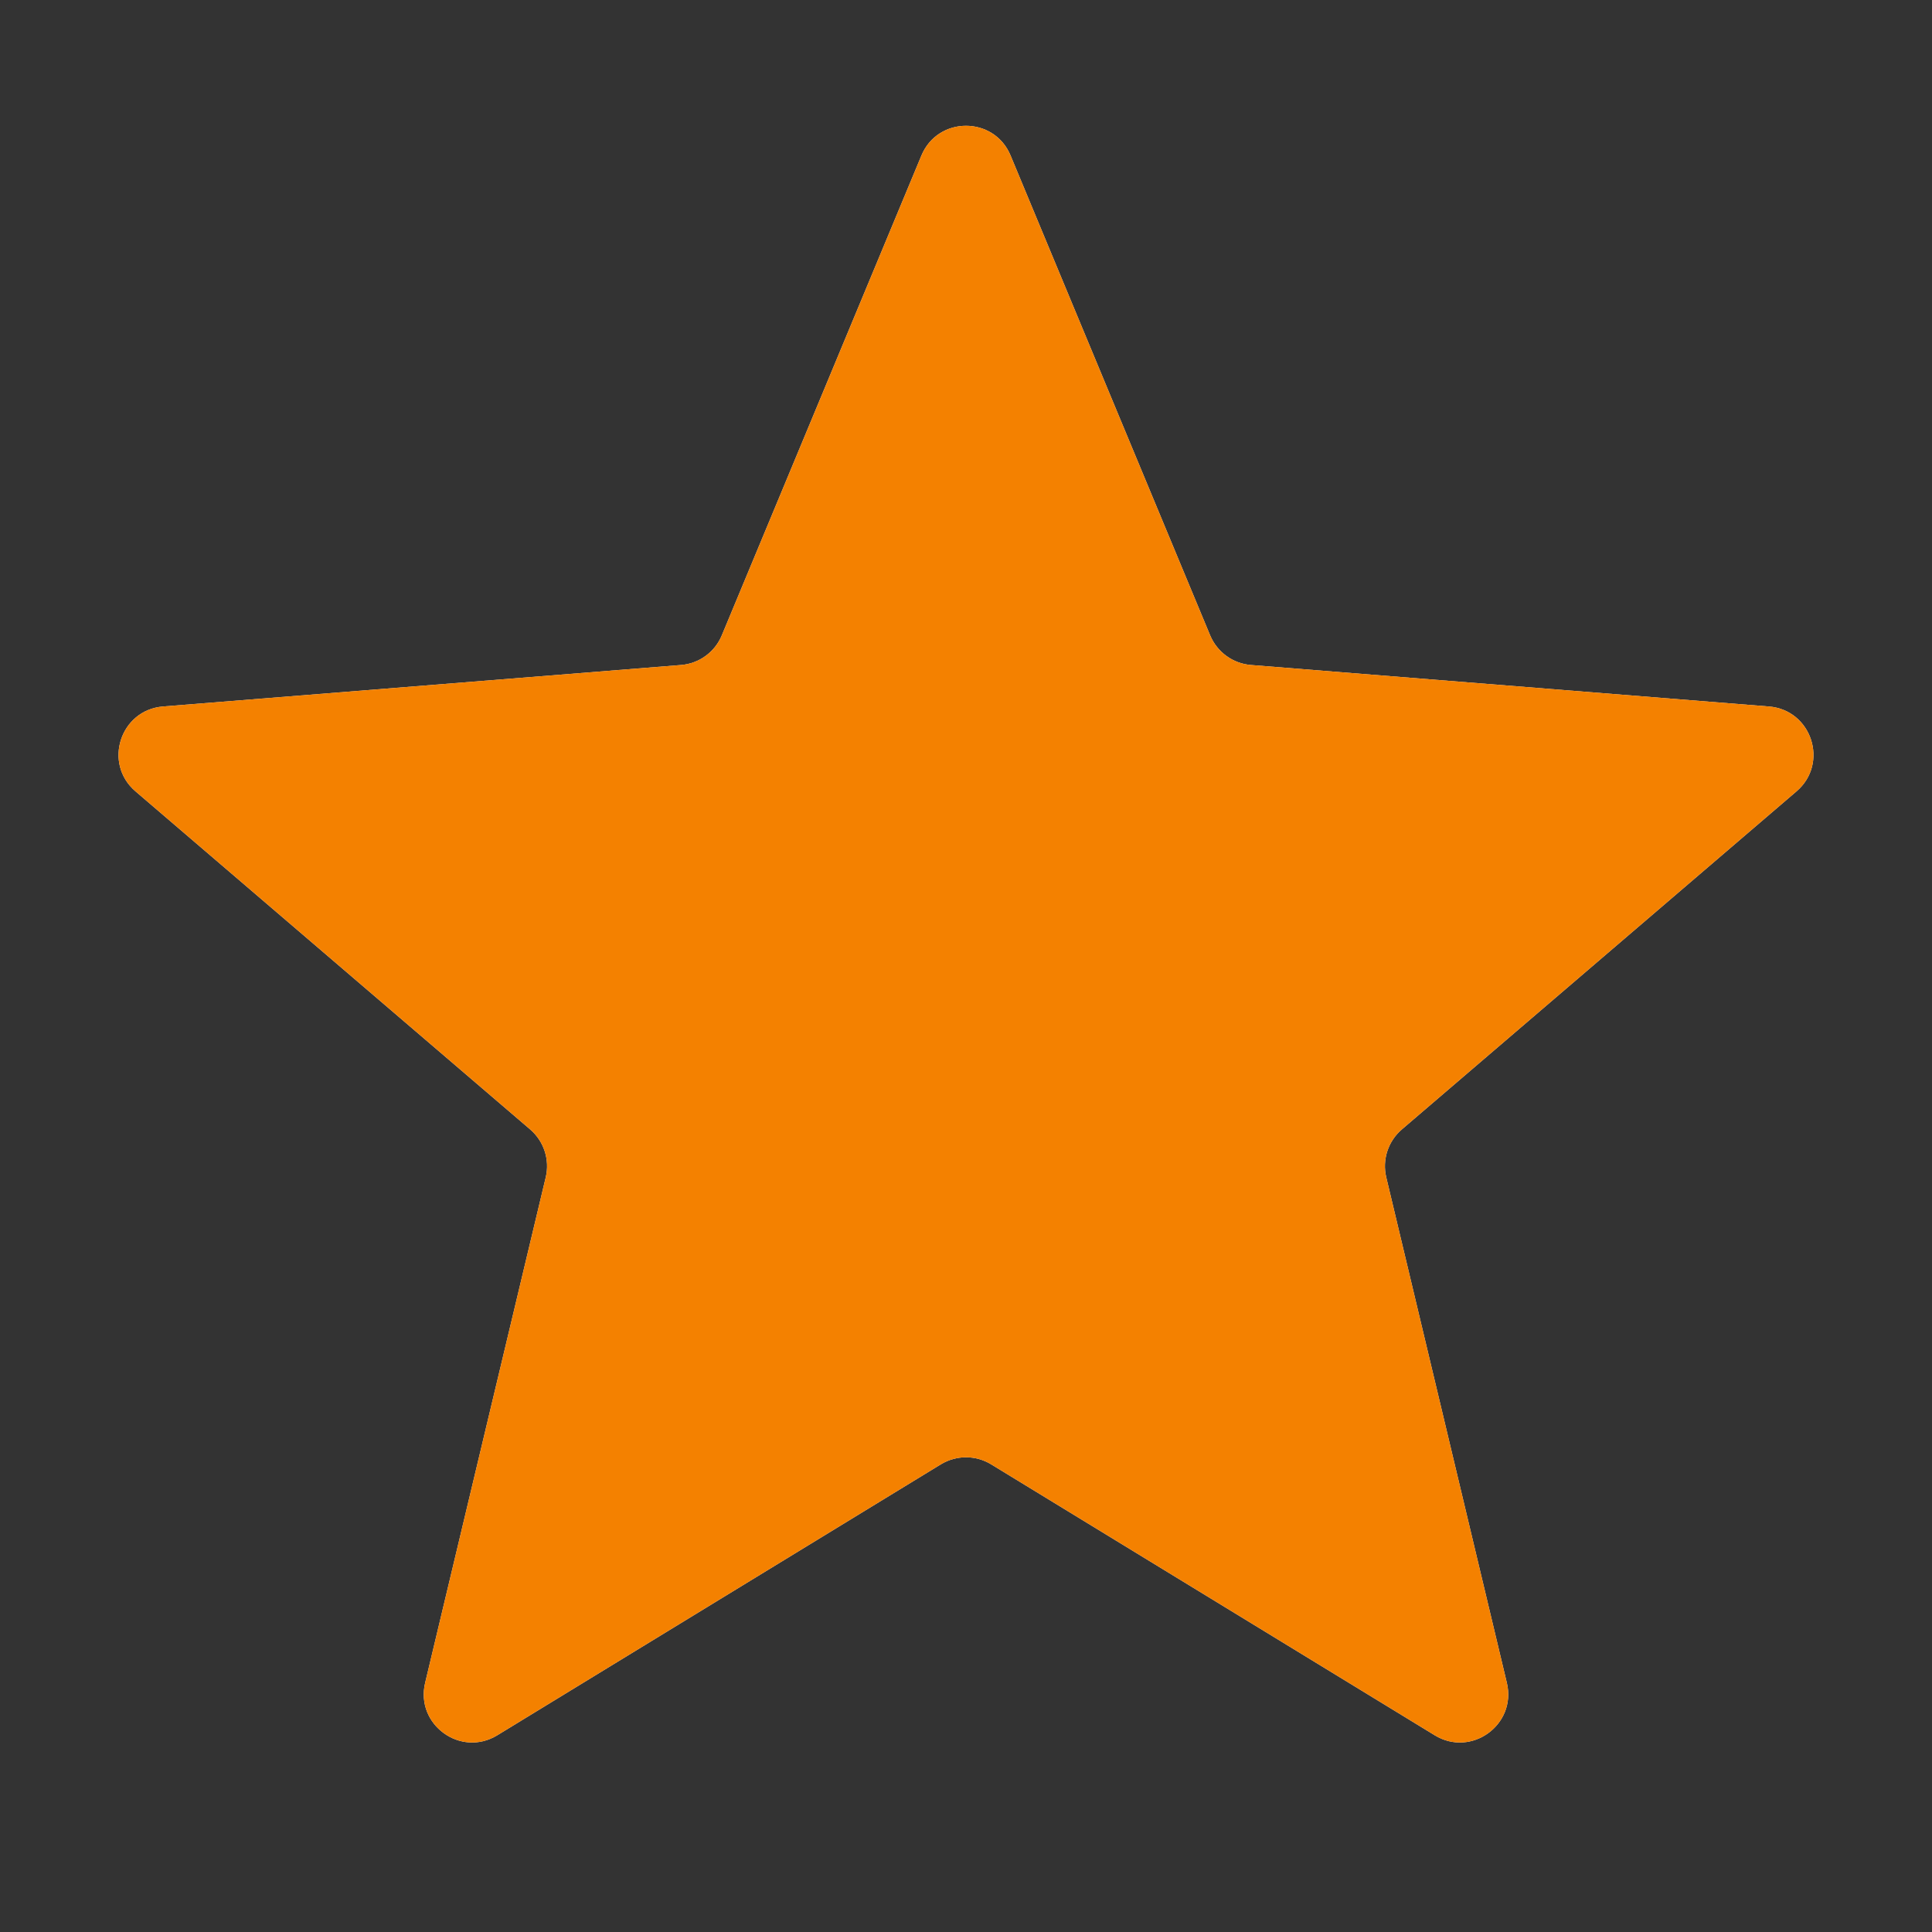
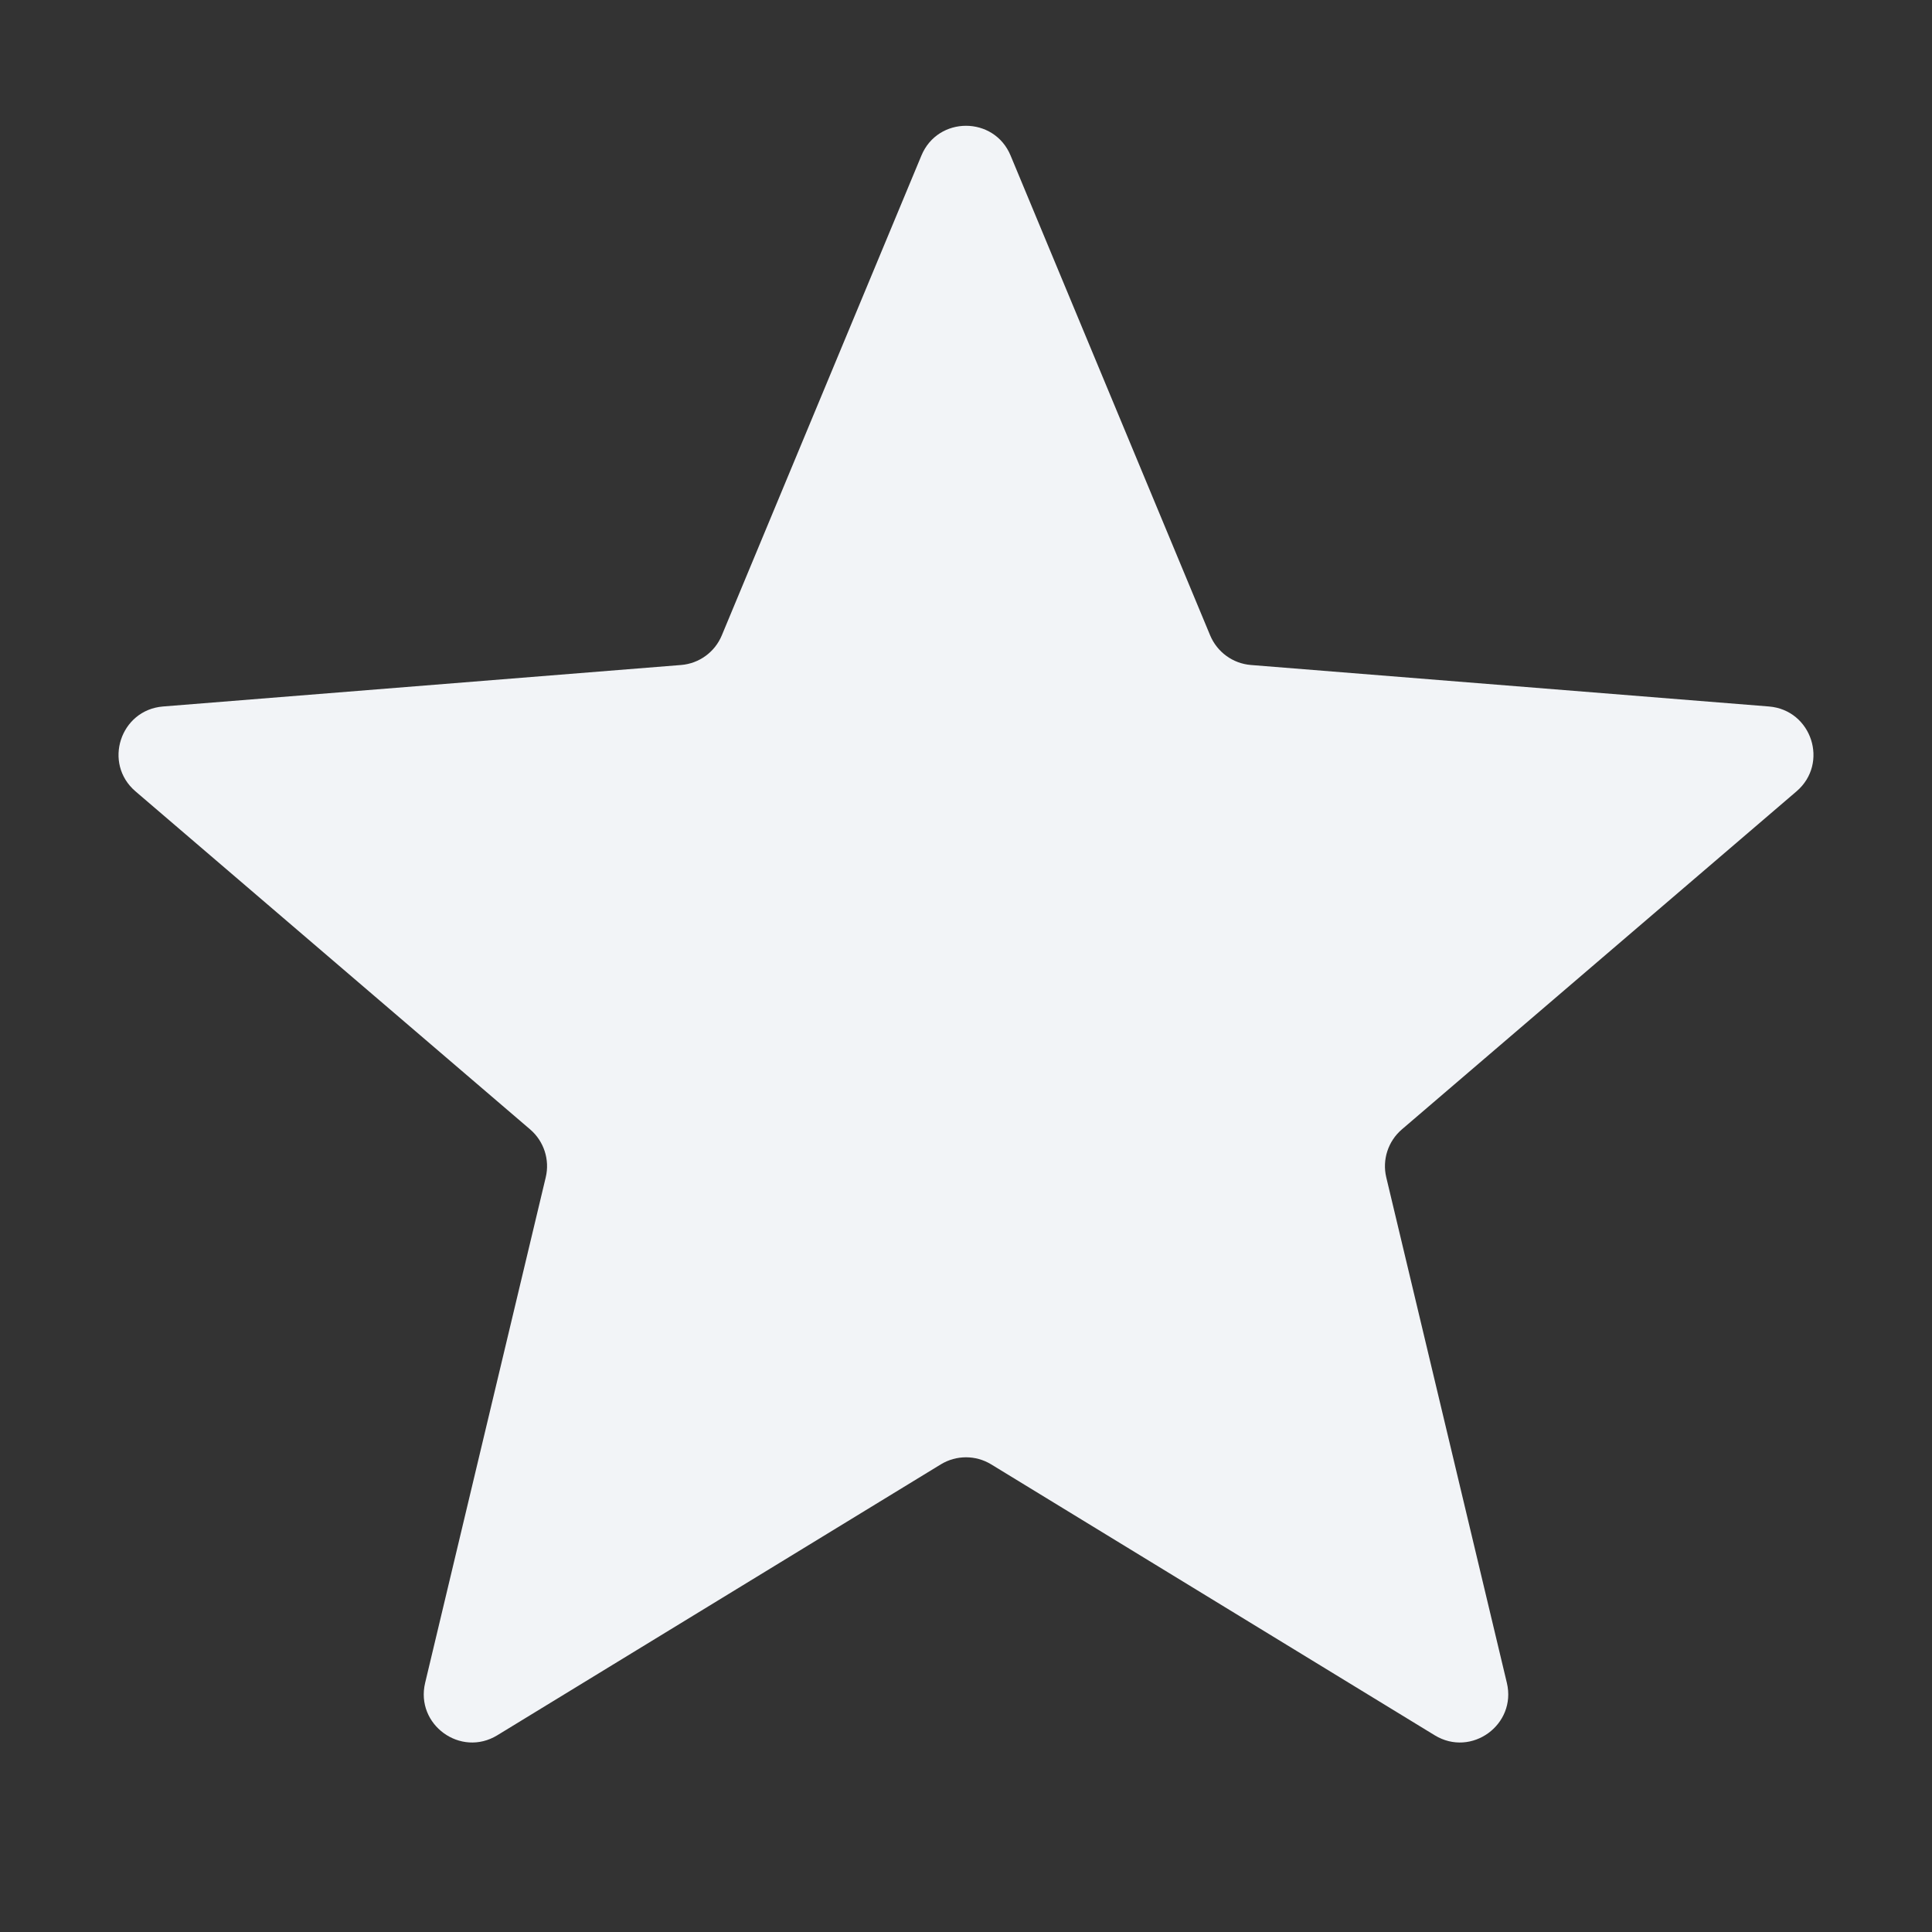
<svg xmlns="http://www.w3.org/2000/svg" width="40" height="40" viewBox="0 0 40 40" fill="none">
  <rect x="0" y="0" width="40" height="40" fill="#333333" stroke="none" />
  <g clip-path="url(#clip0_43_14283)">
    <path d="M19.077 3.22C19.418 2.399 20.582 2.399 20.923 3.22L25.055 13.155C25.2 13.501 25.525 13.738 25.899 13.768L36.624 14.627C37.511 14.699 37.871 15.805 37.195 16.384L29.023 23.384C28.739 23.628 28.614 24.011 28.701 24.375L31.198 34.842C31.404 35.707 30.463 36.391 29.704 35.927L20.521 30.318C20.201 30.123 19.799 30.123 19.479 30.318L10.296 35.927C9.537 36.391 8.596 35.707 8.802 34.842L11.299 24.375C11.386 24.011 11.261 23.628 10.977 23.384L2.805 16.384C2.129 15.805 2.489 14.699 3.375 14.627L14.101 13.768C14.475 13.738 14.8 13.501 14.944 13.155L19.077 3.22Z" fill="#F2F4F7" />
    <g clip-path="url(#clip1_43_14283)">
-       <path d="M19.077 3.22C19.418 2.399 20.582 2.399 20.923 3.22L25.055 13.155C25.2 13.501 25.525 13.738 25.899 13.768L36.624 14.627C37.511 14.699 37.871 15.805 37.195 16.384L29.023 23.384C28.739 23.628 28.614 24.011 28.701 24.375L31.198 34.842C31.404 35.707 30.463 36.391 29.704 35.927L20.521 30.318C20.201 30.123 19.799 30.123 19.479 30.318L10.296 35.927C9.537 36.391 8.596 35.707 8.802 34.842L11.299 24.375C11.386 24.011 11.261 23.628 10.977 23.384L2.805 16.384C2.129 15.805 2.489 14.699 3.375 14.627L14.101 13.768C14.475 13.738 14.8 13.501 14.944 13.155L19.077 3.22Z" fill="#F48100" />
-     </g>
+       </g>
  </g>
  <defs>
    <clipPath id="clip0_43_14283">
      <rect width="40" height="40" fill="white" />
    </clipPath>
    <clipPath id="clip1_43_14283">
      <rect width="40" height="40" fill="white" />
    </clipPath>
  </defs>
</svg>